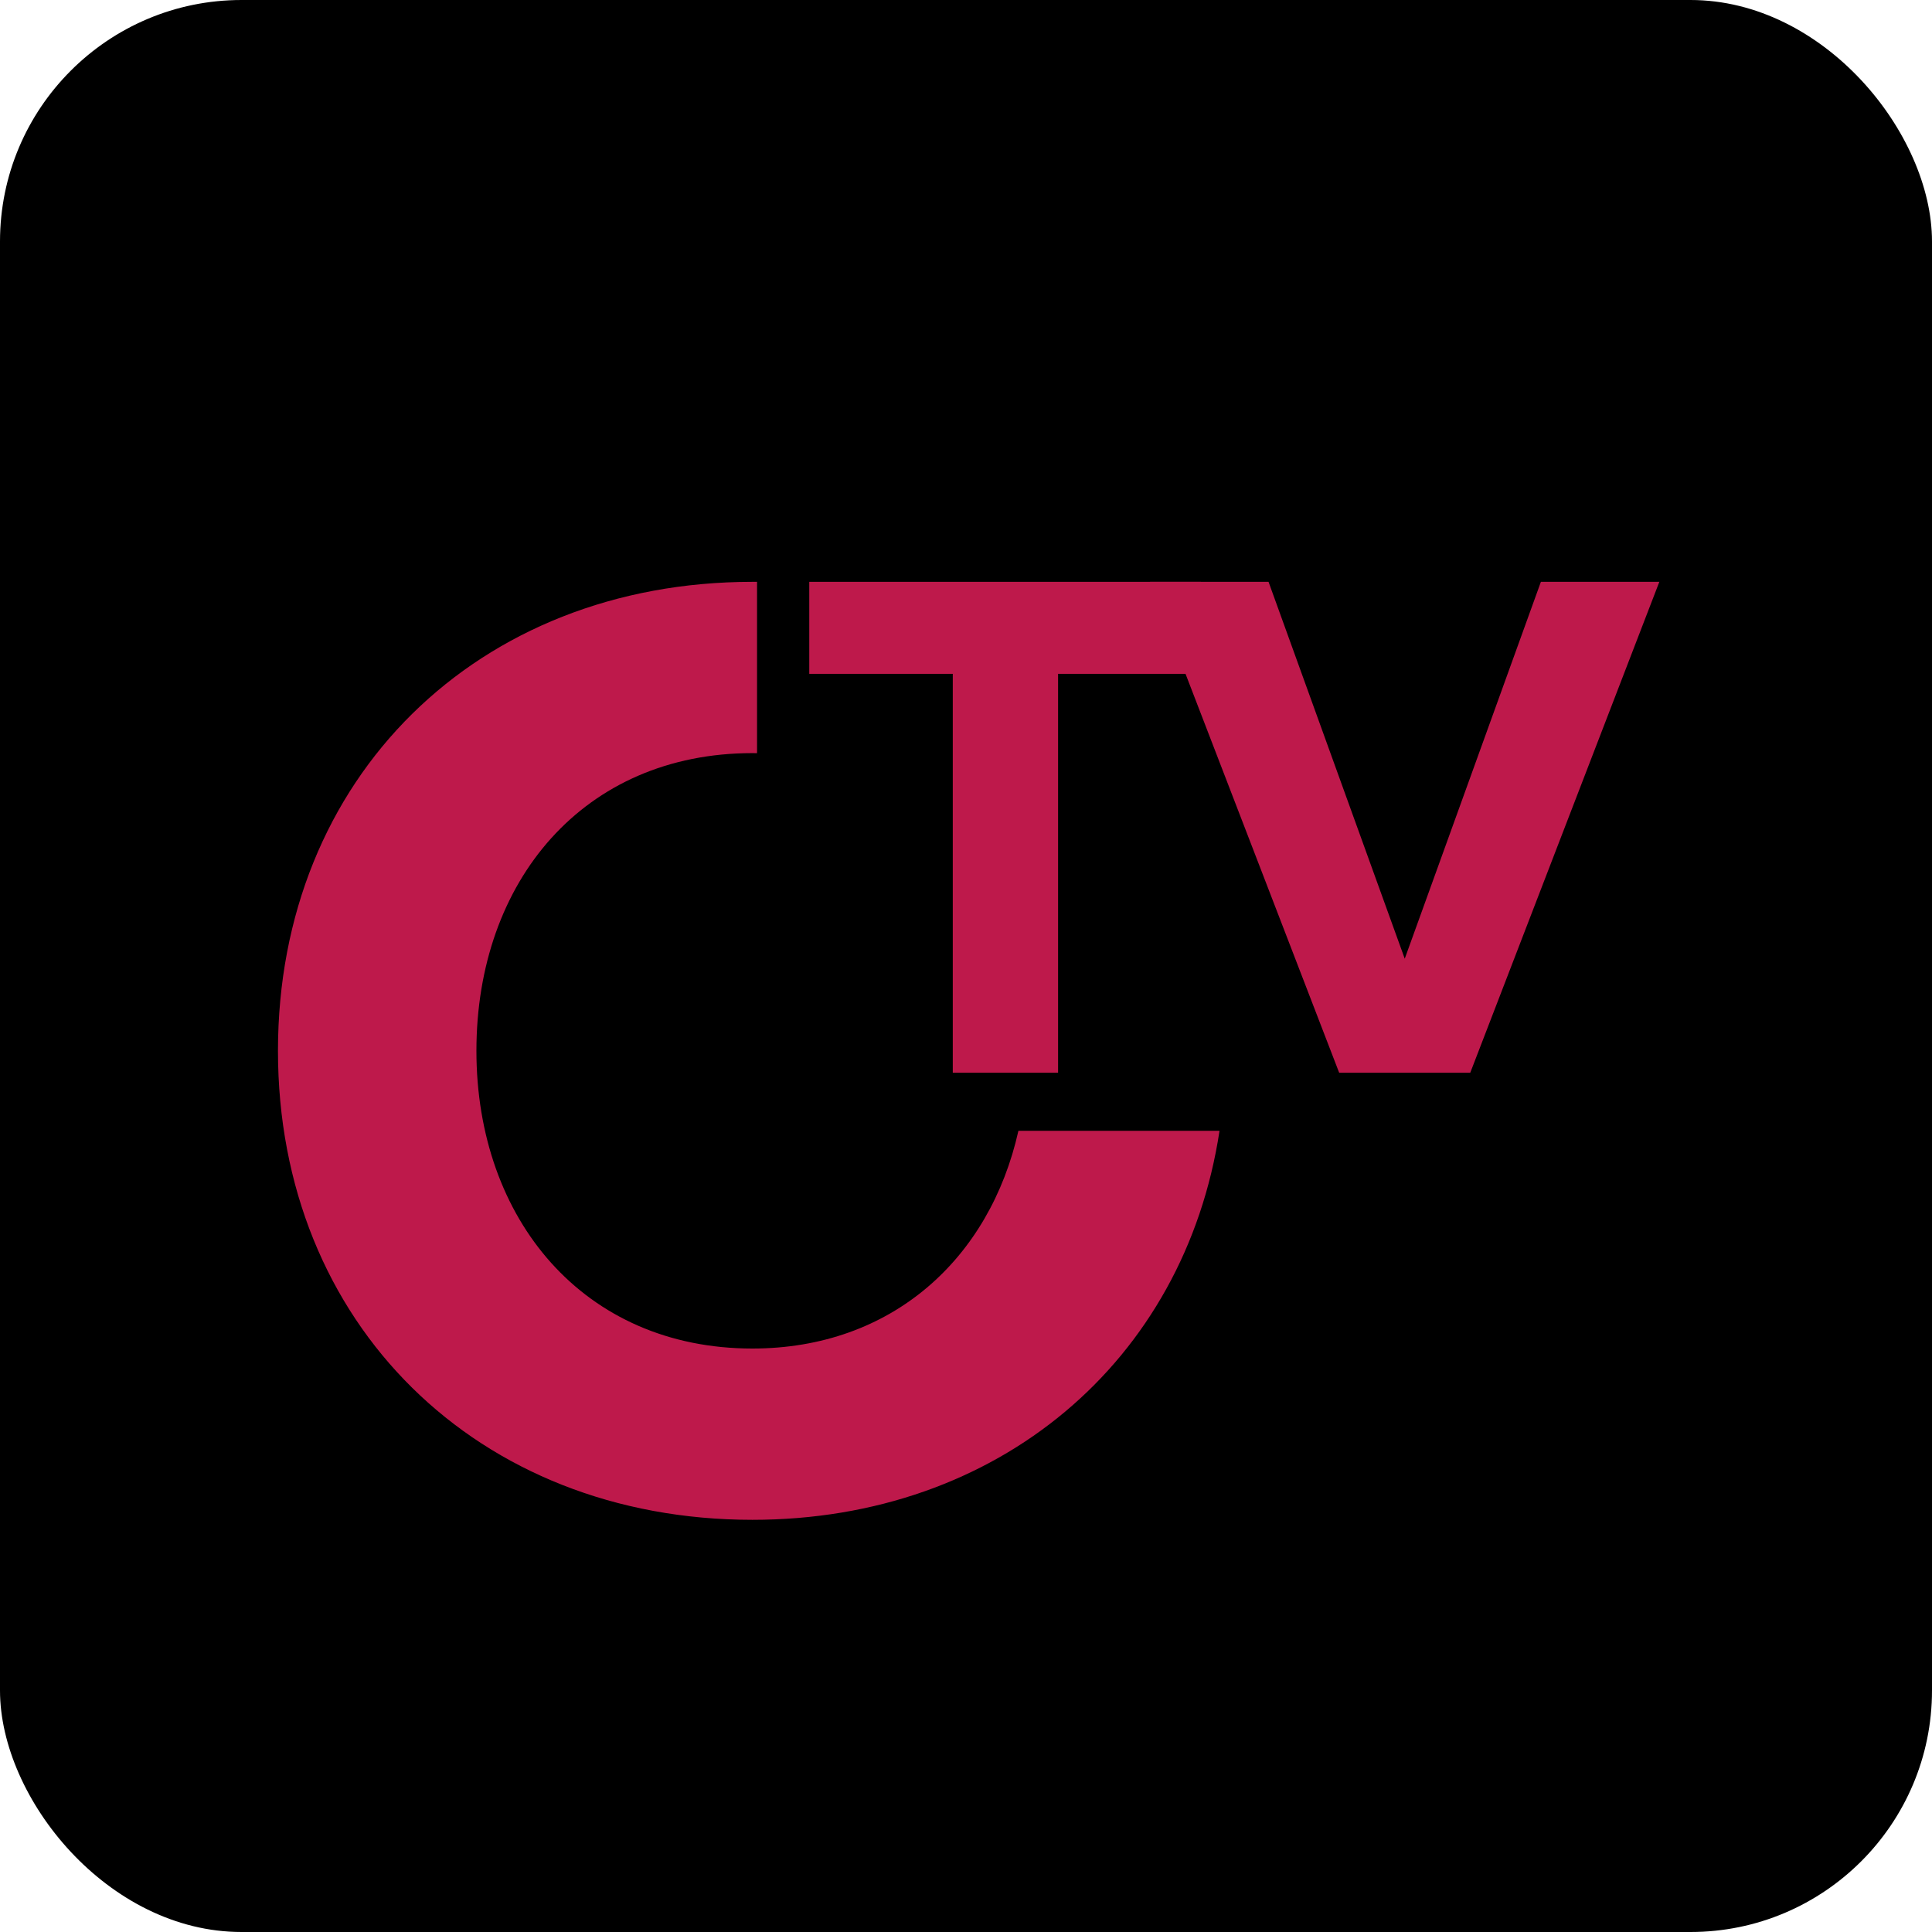
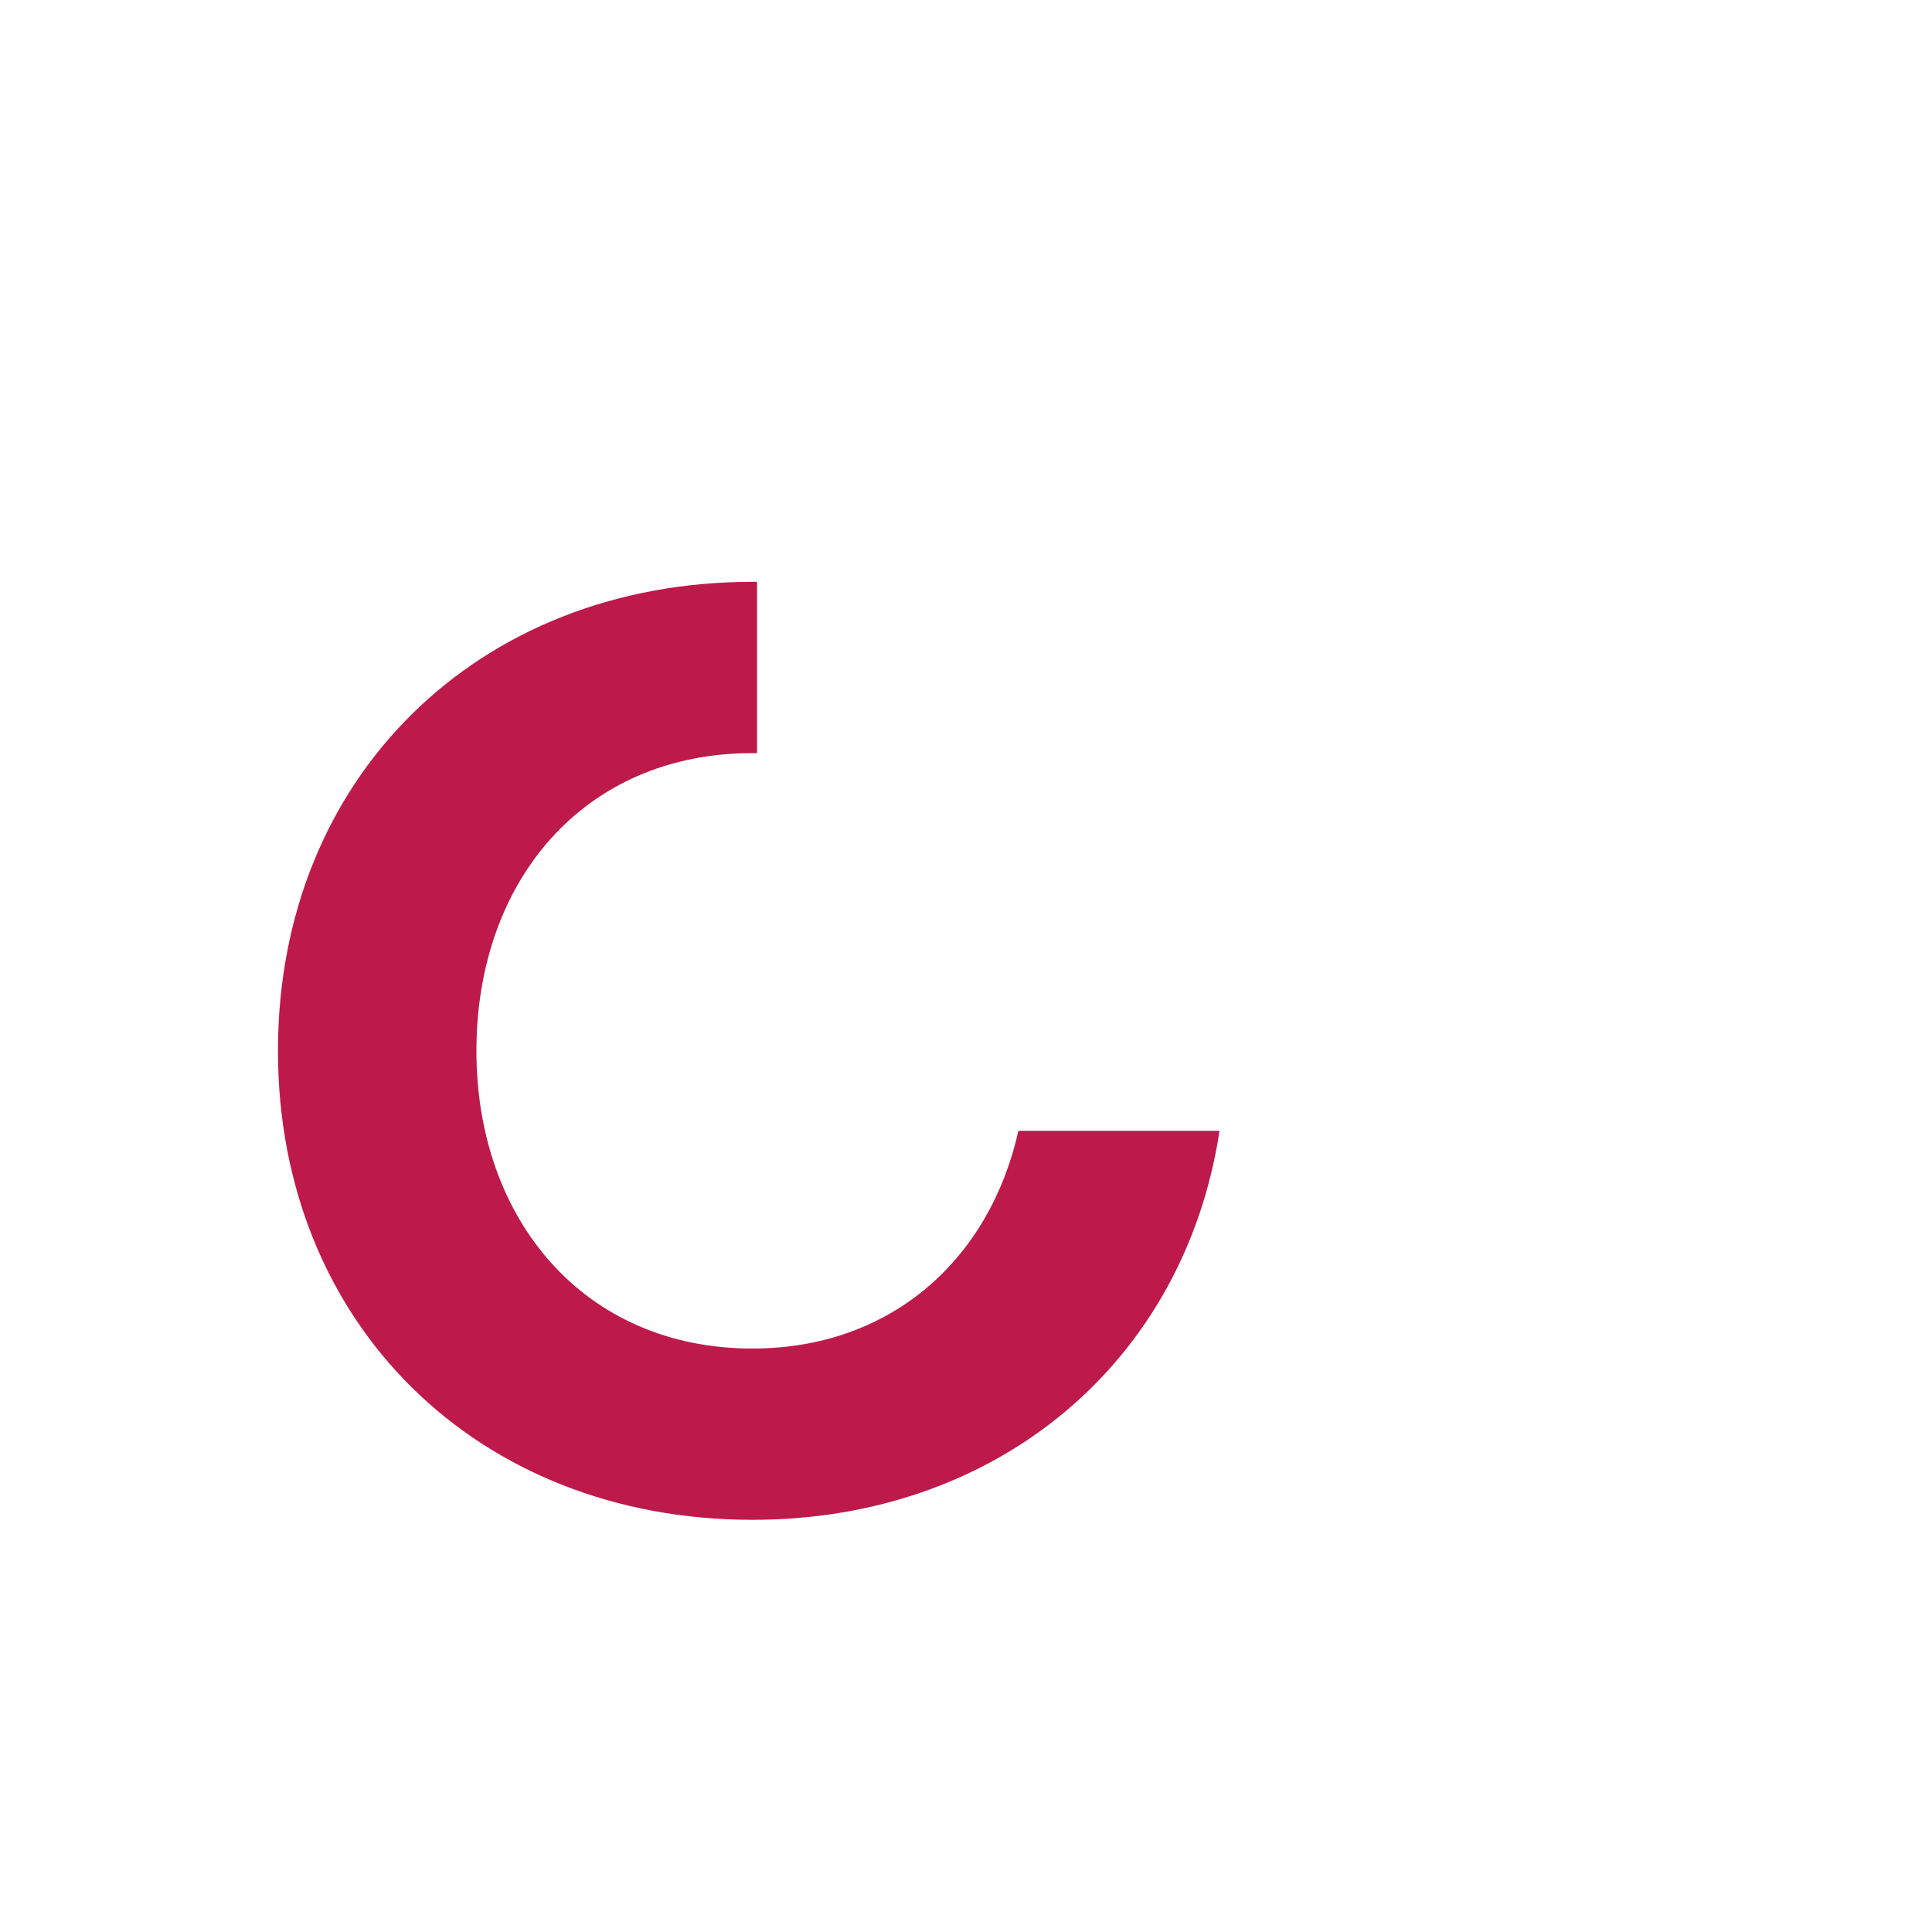
<svg xmlns="http://www.w3.org/2000/svg" width="32" height="32" viewBox="0 0 32 32" fill="none">
-   <rect width="32" height="32" rx="4" fill="black" />
  <path d="M12.539 9.637C12.513 9.637 12.487 9.637 12.462 9.637C7.913 9.637 4.604 12.879 4.604 17.405C4.604 21.931 7.913 25.173 12.462 25.173C16.532 25.173 19.619 22.55 20.199 18.73H16.868C16.395 20.846 14.773 22.336 12.462 22.336C9.67 22.336 7.891 20.197 7.891 17.405C7.891 14.591 9.67 12.474 12.462 12.474C12.488 12.474 12.513 12.474 12.539 12.475V9.637Z" fill="#BE194B" />
-   <path d="M17.525 17.768V11.161H19.89V9.637H13.404V11.161H15.781V17.768H17.525Z" fill="#BE194B" />
-   <path d="M24.352 17.768L27.484 9.637H25.522L23.267 15.879L21.011 9.637H19.049L22.181 17.768H24.352Z" fill="#BE194B" />
</svg>